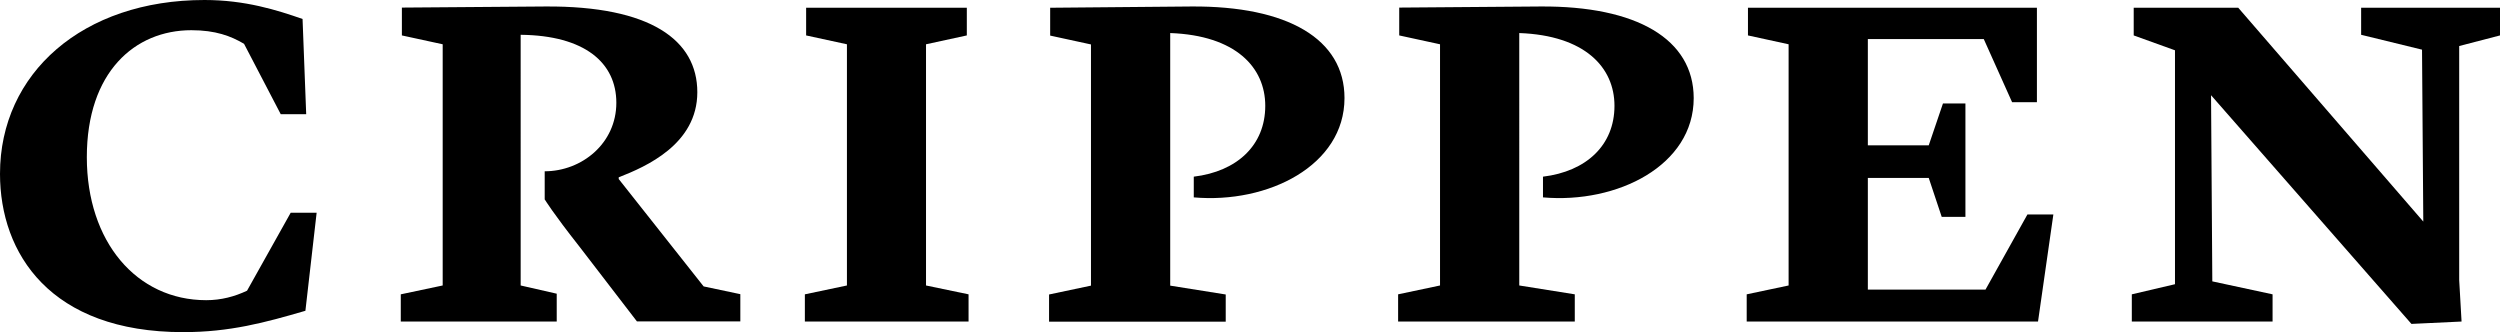
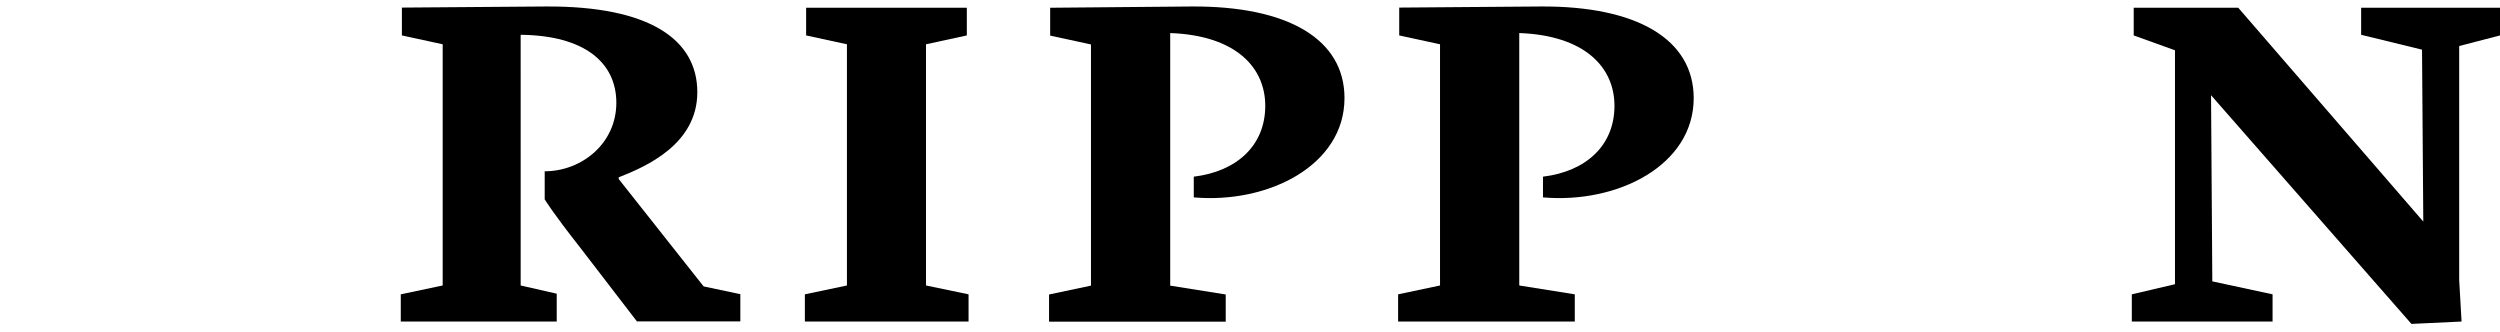
<svg xmlns="http://www.w3.org/2000/svg" version="1.1" id="Layer_1" x="0px" y="0px" viewBox="0 0 158.07 21" enable-background="new 0 0 158.07 21" xml:space="preserve" preserveAspectRatio="xMidYMid meet">
  <g>
-     <path d="M15.62,18.38c-0.78,0.37-1.64,0.6-2.58,0.6c-4.41,0-7.55-3.7-7.55-9.04c0-5.38,3.03-8.03,6.61-8.03   c1.53,0,2.5,0.37,3.33,0.86l2.32,4.45h1.61L19.13,1.2C17.52,0.64,15.51,0,12.93,0C5.23,0,0,4.63,0,10.99C0,16.03,3.18,21,11.58,21   c2.95,0,5.16-0.6,7.73-1.35l0.71-6.2h-1.64L15.62,18.38z" />
    <polygon points="58.55,2.8 61.13,2.24 61.13,0.49 50.97,0.49 50.97,2.24 53.55,2.8 53.55,18.05 50.89,18.61 50.89,20.33   61.24,20.33 61.24,18.61 58.55,18.05  " />
    <path d="M75.33,0.41L66.4,0.49v1.76l2.58,0.56v15.25l-2.65,0.56v1.72H77.5v-1.72l-3.51-0.56V2.09C78.13,2.24,80,4.26,80,6.69   c0,2.5-1.79,4.15-4.52,4.48v1.31c4.71,0.41,9.53-2.02,9.53-6.28C85.01,2.47,81.42,0.37,75.33,0.41z" />
    <path d="M97.4,0.41l-8.93,0.07v1.76l2.58,0.56v15.25l-2.65,0.56v1.72h11.17v-1.72l-3.51-0.56V2.09c4.15,0.15,6.02,2.17,6.02,4.6   c0,2.5-1.79,4.15-4.52,4.48v1.31c4.71,0.41,9.53-2.02,9.53-6.28C107.08,2.47,103.49,0.37,97.4,0.41z" />
    <polygon points="158.07,2.24 158.07,0.49 149.29,0.49 149.29,2.2 153.14,3.14 153.22,14.01 141.52,0.49 134.91,0.49 134.91,2.24   137.52,3.18 137.52,17.97 134.79,18.61 134.79,20.33 143.69,20.33 143.69,18.61 139.88,17.79 139.8,6.02 152.47,20.48   155.64,20.33 155.49,17.71 155.49,2.91  " />
    <path d="M39.12,11.32v-0.11c1.72-0.67,4.97-2.09,4.97-5.38c0-3.29-2.95-5.46-9.6-5.42l-9.08,0.07v1.76l2.58,0.56v15.25l-2.65,0.56   v1.72h9.86v-1.76l-2.28-0.52v-3.93v-1.49v-1.79v-0.42V2.2c4.04,0.04,6.05,1.76,6.05,4.3c0,2.57-2.19,4.33-4.53,4.33v1.79h0.01   c0,0,0.49,0.82,2.2,2.99l3.62,4.71h6.54v-1.72l-2.32-0.49L39.12,11.32z" />
-     <polygon points="125.54,18.31 118.1,18.31 118.1,11.25 121.95,11.25 122.77,13.71 124.27,13.71 124.27,6.54 122.85,6.54   121.95,9.19 118.1,9.19 118.1,2.47 125.43,2.47 127.22,6.46 128.79,6.46 128.79,0.49 125.69,0.49 123.46,0.49 110.52,0.49   110.52,2.24 113.09,2.8 113.09,18.05 110.44,18.61 110.44,20.33 128.86,20.33 129.83,13.56 128.19,13.56  " />
  </g>
</svg>